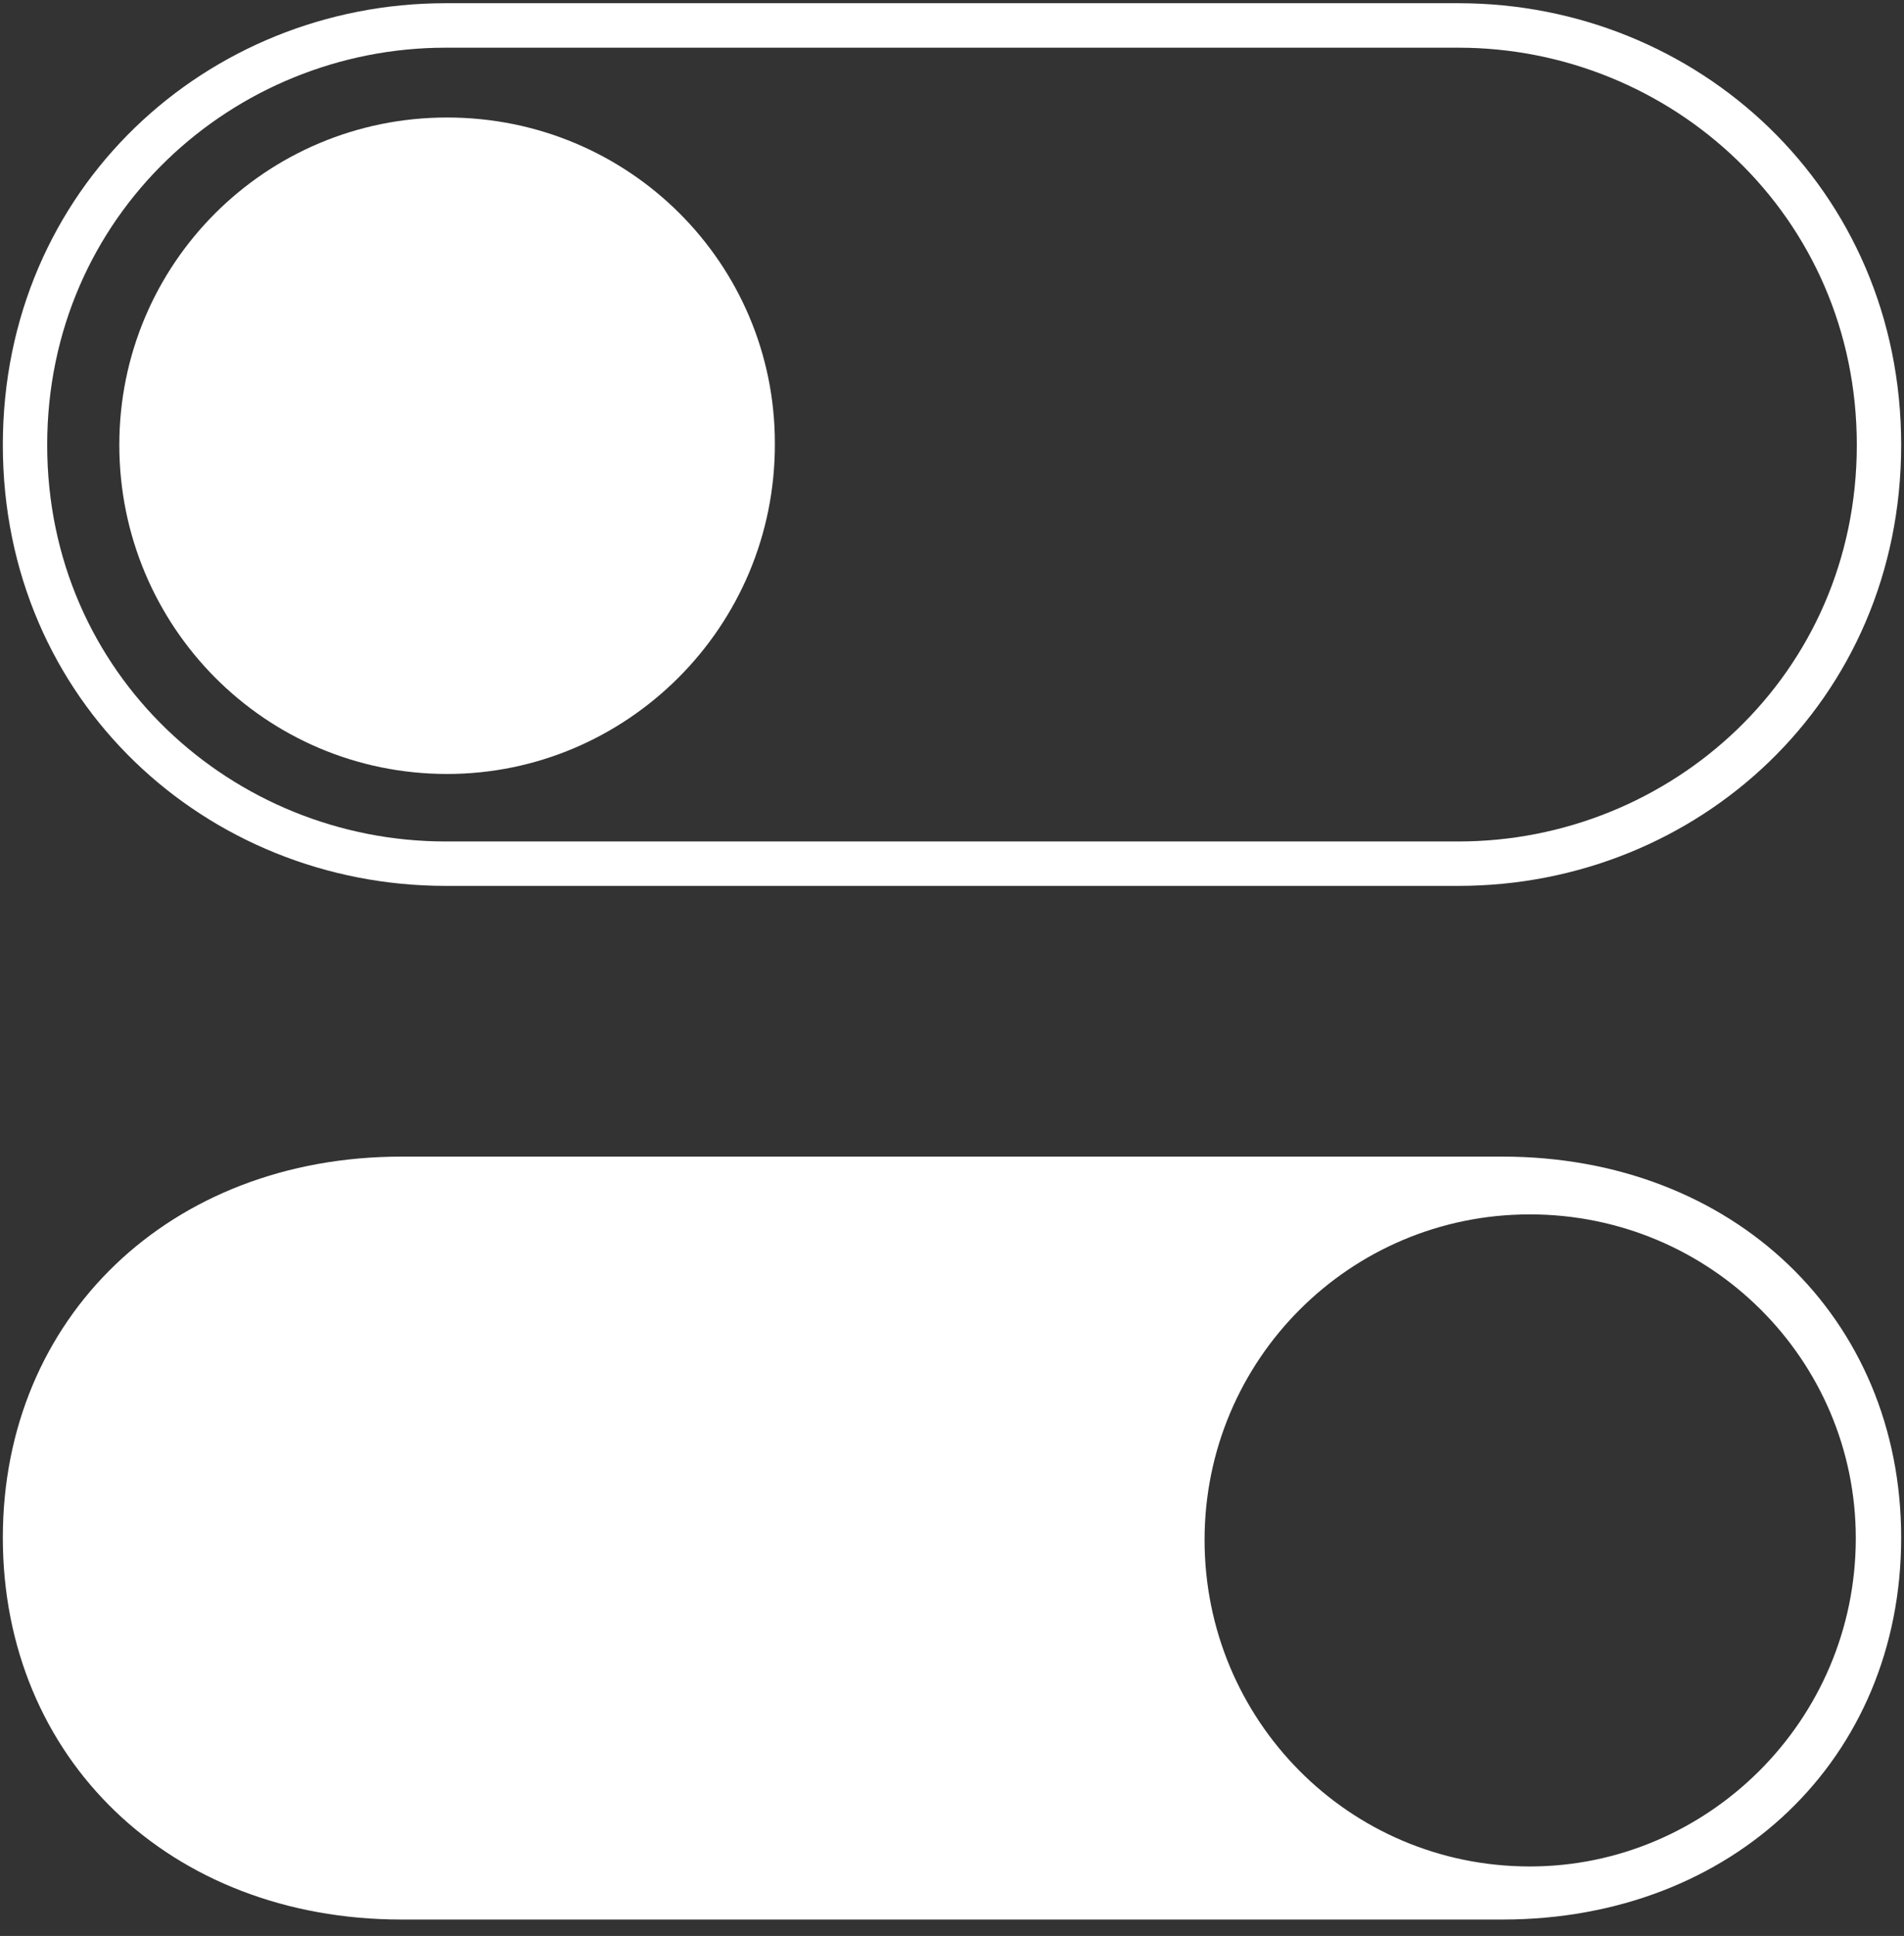
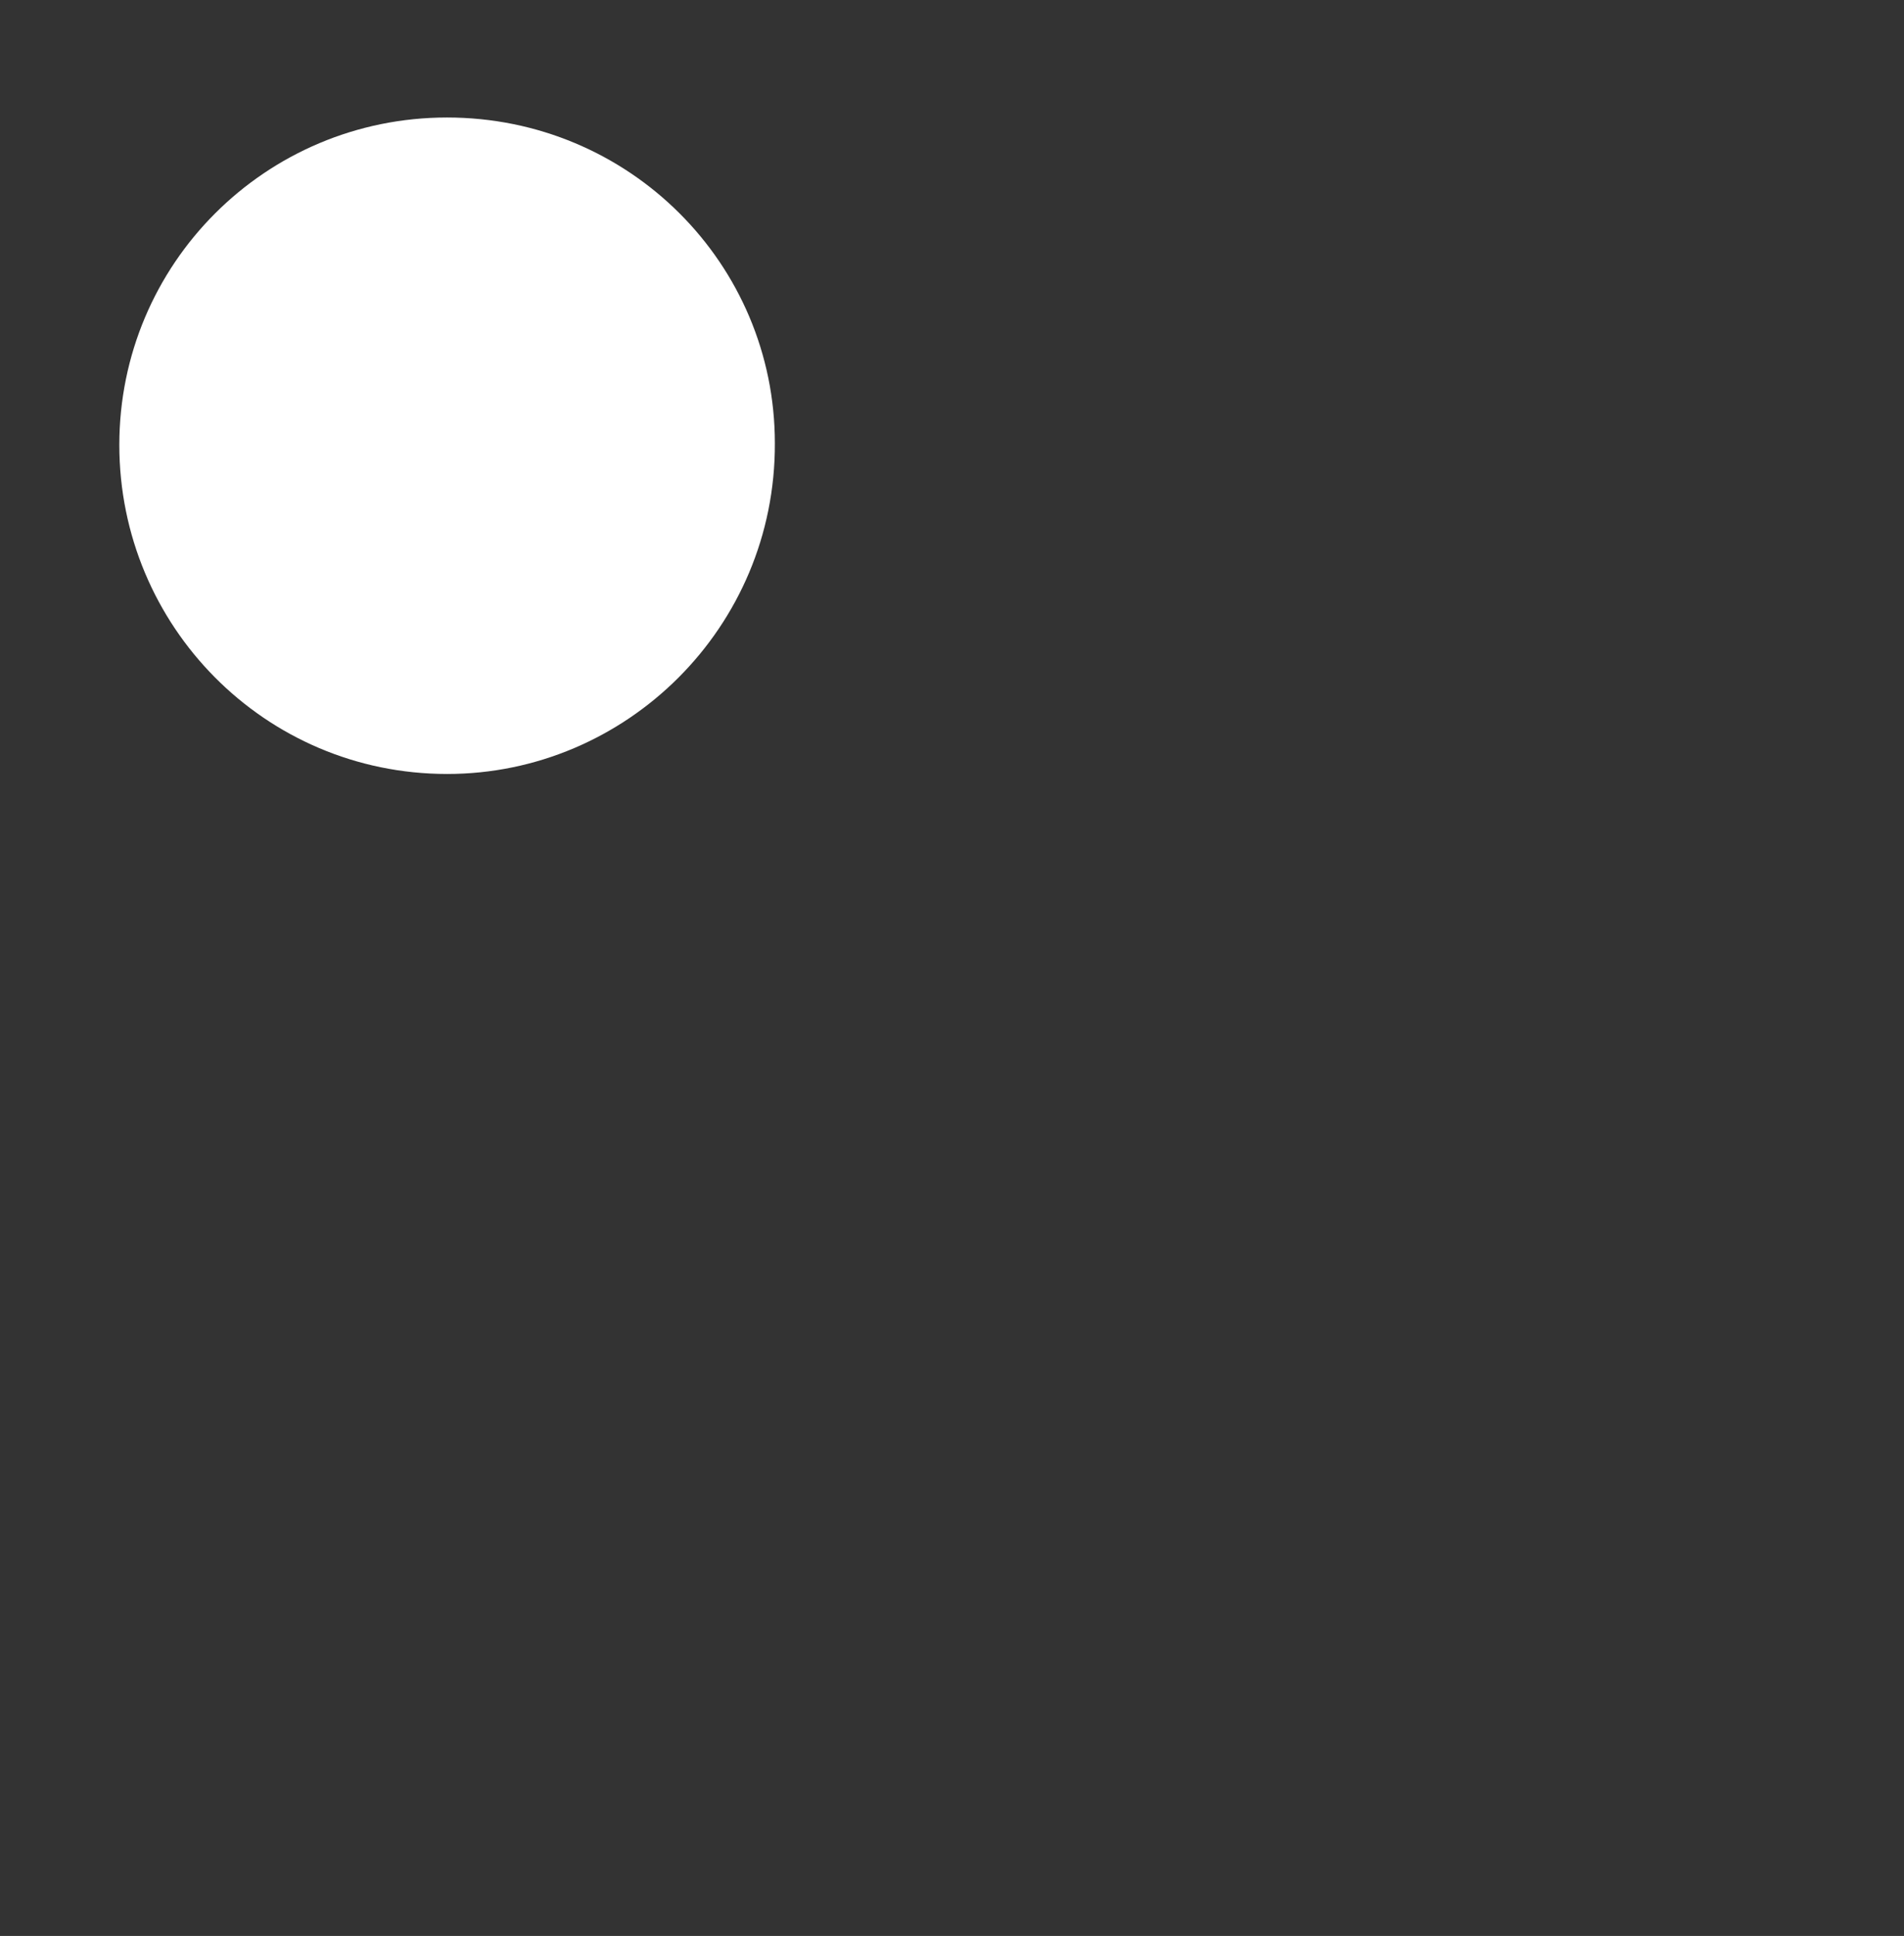
<svg xmlns="http://www.w3.org/2000/svg" width="672" height="683" xml:space="preserve" overflow="hidden">
  <rect width="100%" height="100%" fill="#333333" stroke="none" />
  <g transform="translate(-304 -18)">
    <g>
      <g>
        <g>
          <g>
-             <path d="M140.733 675.404 529.267 675.404C610.759 675.404 670 618.619 670 540.811 670 463.297 610.759 406.511 529.267 406.511L140.733 406.511C58.97 406.511 0 463.297 0 540.811 0 618.619 58.97 675.404 140.733 675.404ZM538.917 656.695C474.886 656.674 424.142 604.843 424.142 541.628 424.142 478.161 475.43 426.873 538.917 426.873 602.696 426.873 654.005 478.14 653.984 541.043 653.964 605.387 601.567 656.715 538.917 656.695Z" fill="#FFFFFF" fill-rule="nonzero" fill-opacity="1" transform="matrix(1 0 0 1.001 305 19.135)" />
            <path d="M156.775 271.65C220.018 271.671 272.732 219.983 272.48 155.088 272.501 91.888 221.125 40.281 156.775 40.281 92.738 40.281 41.112 91.908 41.112 155.673 41.112 219.459 92.446 271.63 156.775 271.65Z" fill="#FFFFFF" fill-rule="nonzero" fill-opacity="1" transform="matrix(1 0 0 1.001 305 19.135)" />
-             <path d="M156.232 311.095 513.769 311.095C597.907 311.095 670 246.203 670 155.693 670 65.183 597.907 0 513.769 0L156.232 0C72.094 0 0 65.183 0 155.693 0 246.203 72.094 311.095 156.232 311.095ZM156.232 295.438C81.483 295.438 15.656 236.814 15.656 155.693 15.656 74.573 81.483 15.677 156.232 15.677L513.769 15.677C588.517 15.677 654.343 74.573 654.343 155.693 654.343 236.814 588.517 295.438 513.769 295.438Z" fill="#FFFFFF" fill-rule="nonzero" fill-opacity="1" transform="matrix(1 0 0 1.001 305 19.135)" />
          </g>
        </g>
      </g>
    </g>
  </g>
</svg>